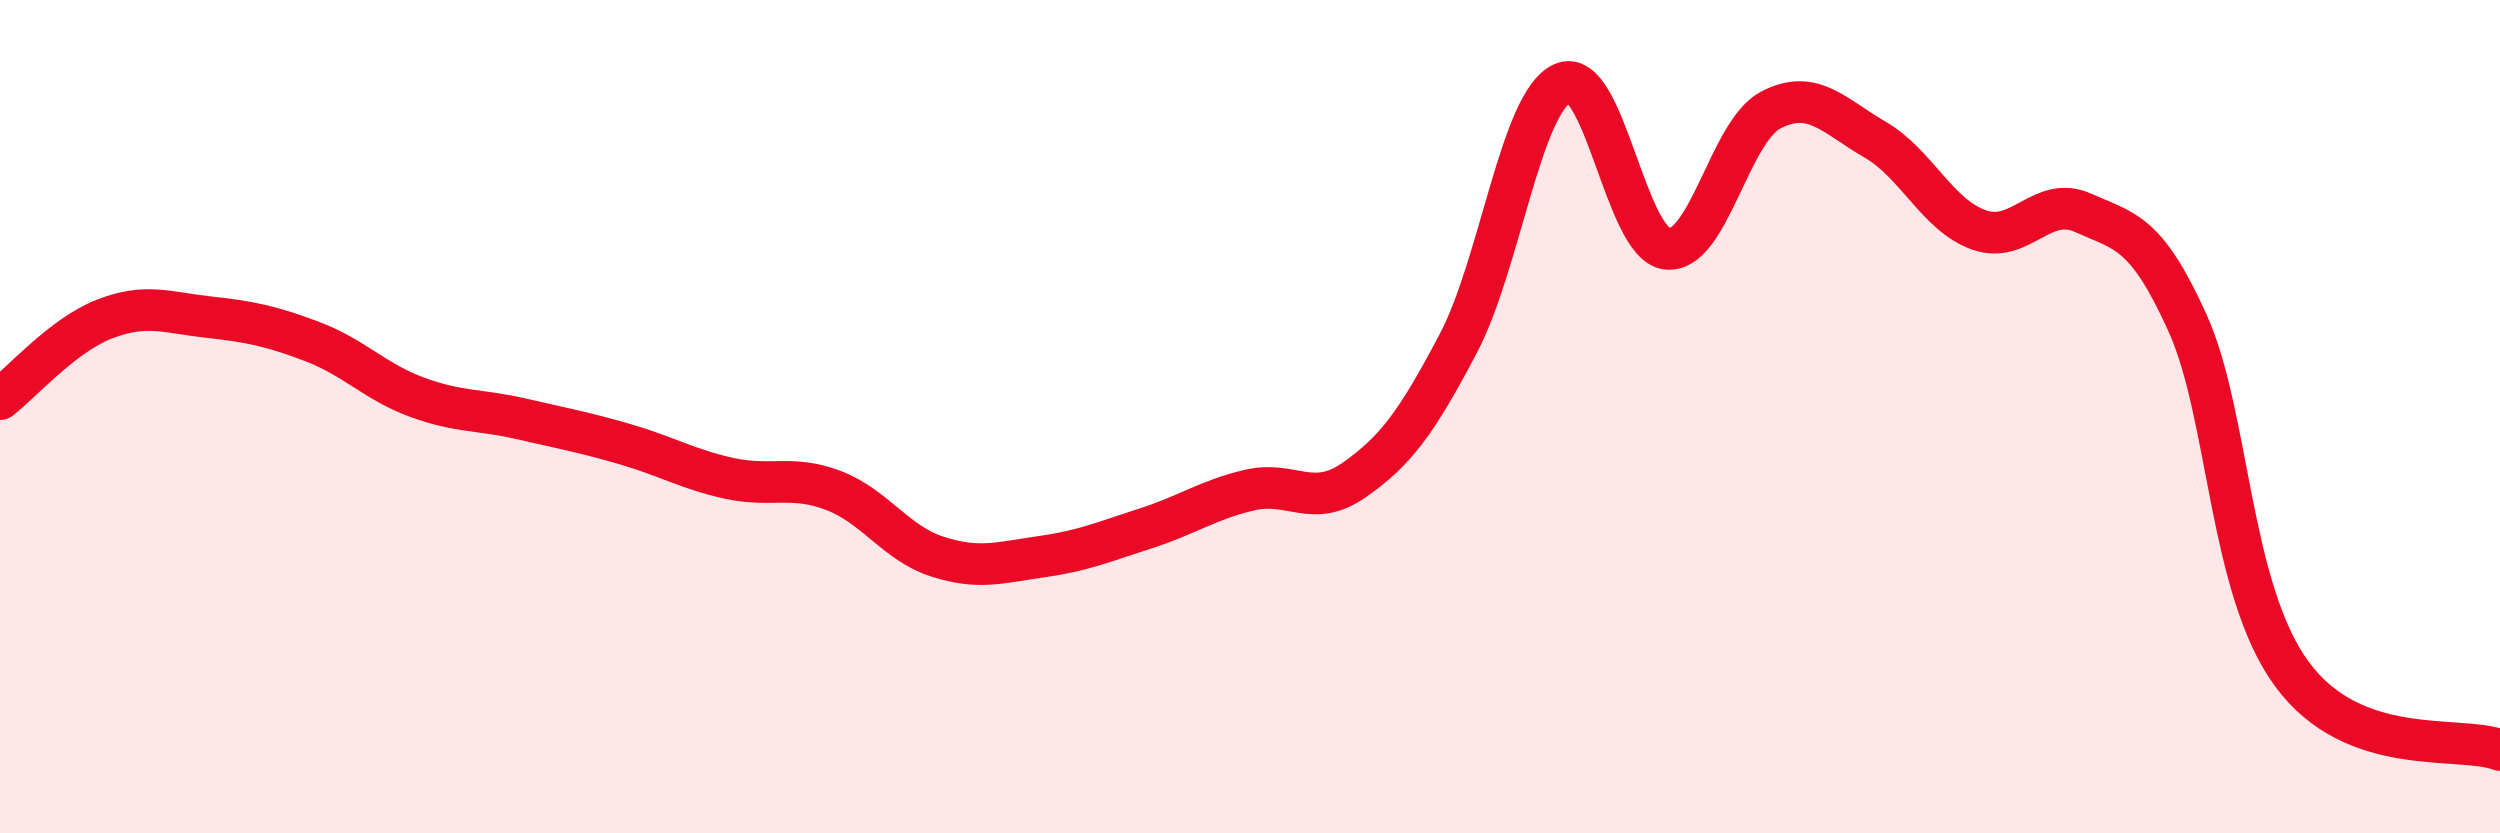
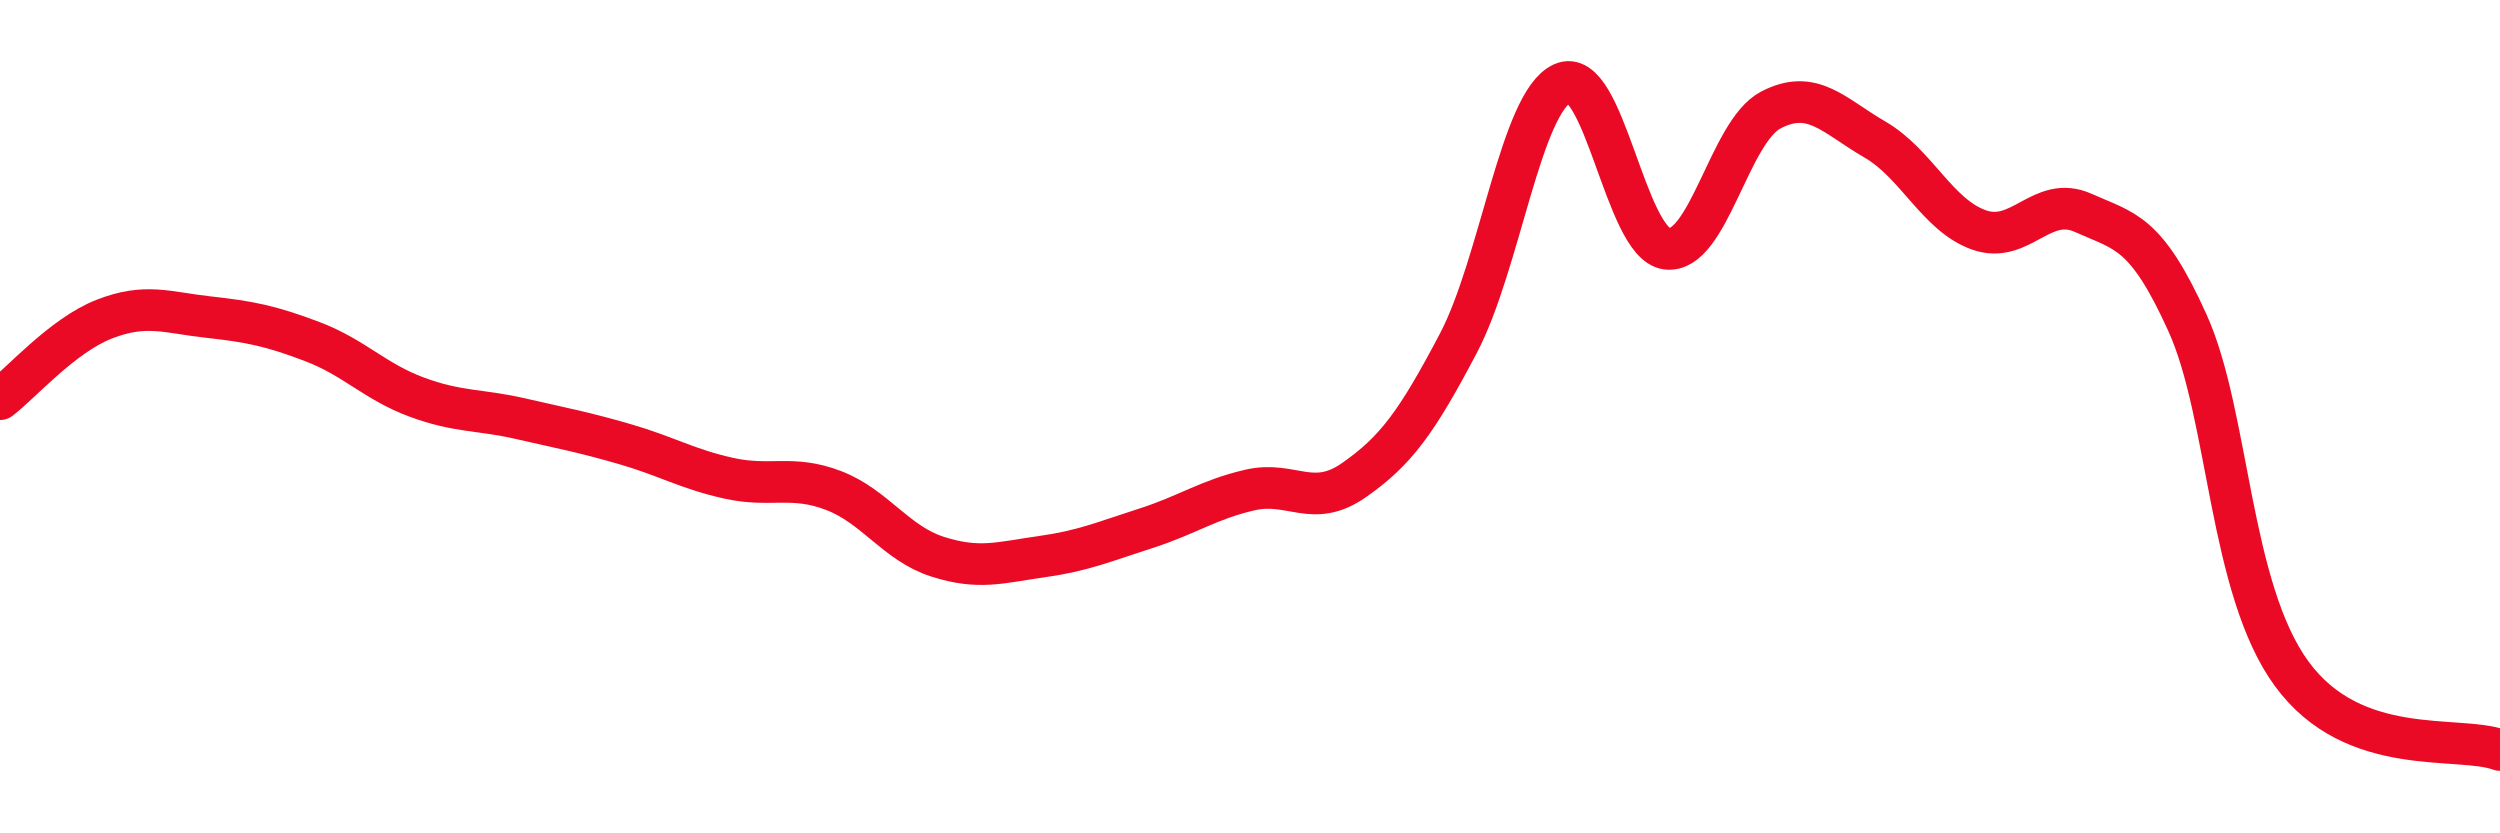
<svg xmlns="http://www.w3.org/2000/svg" width="60" height="20" viewBox="0 0 60 20">
-   <path d="M 0,9.58 C 0.5,9.2 1.5,8.05 2.5,7.66 C 3.5,7.27 4,7.5 5,7.61 C 6,7.72 6.5,7.82 7.5,8.2 C 8.5,8.58 9,9.16 10,9.53 C 11,9.9 11.5,9.82 12.5,10.05 C 13.5,10.28 14,10.37 15,10.66 C 16,10.95 16.5,11.26 17.5,11.48 C 18.5,11.7 19,11.39 20,11.77 C 21,12.15 21.5,13.04 22.5,13.36 C 23.5,13.68 24,13.5 25,13.36 C 26,13.22 26.5,13 27.5,12.68 C 28.5,12.36 29,11.99 30,11.76 C 31,11.53 31.5,12.22 32.5,11.52 C 33.5,10.82 34,10.14 35,8.24 C 36,6.34 36.5,2.45 37.5,2 C 38.5,1.55 39,5.84 40,5.97 C 41,6.1 41.5,3.16 42.5,2.64 C 43.5,2.12 44,2.77 45,3.35 C 46,3.93 46.5,5.17 47.5,5.52 C 48.5,5.87 49,4.66 50,5.11 C 51,5.56 51.5,5.54 52.5,7.75 C 53.5,9.96 53.5,14.12 55,16.17 C 56.5,18.22 59,17.63 60,18L60 20L0 20Z" fill="#EB0A25" opacity="0.1" stroke-linecap="round" stroke-linejoin="round" />
  <path d="M 0,9.58 C 0.5,9.2 1.5,8.05 2.5,7.66 C 3.5,7.27 4,7.5 5,7.61 C 6,7.72 6.5,7.82 7.5,8.2 C 8.5,8.58 9,9.16 10,9.53 C 11,9.9 11.5,9.82 12.5,10.05 C 13.5,10.28 14,10.37 15,10.66 C 16,10.95 16.5,11.26 17.5,11.48 C 18.5,11.7 19,11.39 20,11.77 C 21,12.15 21.5,13.04 22.5,13.36 C 23.5,13.68 24,13.5 25,13.36 C 26,13.22 26.5,13 27.5,12.68 C 28.5,12.36 29,11.99 30,11.76 C 31,11.53 31.5,12.22 32.5,11.52 C 33.5,10.82 34,10.14 35,8.24 C 36,6.34 36.5,2.45 37.5,2 C 38.5,1.55 39,5.84 40,5.97 C 41,6.1 41.5,3.16 42.5,2.64 C 43.5,2.12 44,2.77 45,3.35 C 46,3.93 46.5,5.17 47.5,5.52 C 48.5,5.87 49,4.66 50,5.11 C 51,5.56 51.5,5.54 52.5,7.75 C 53.5,9.96 53.5,14.12 55,16.17 C 56.5,18.22 59,17.63 60,18" stroke="#EB0A25" stroke-width="1" fill="none" stroke-linecap="round" stroke-linejoin="round" />
</svg>